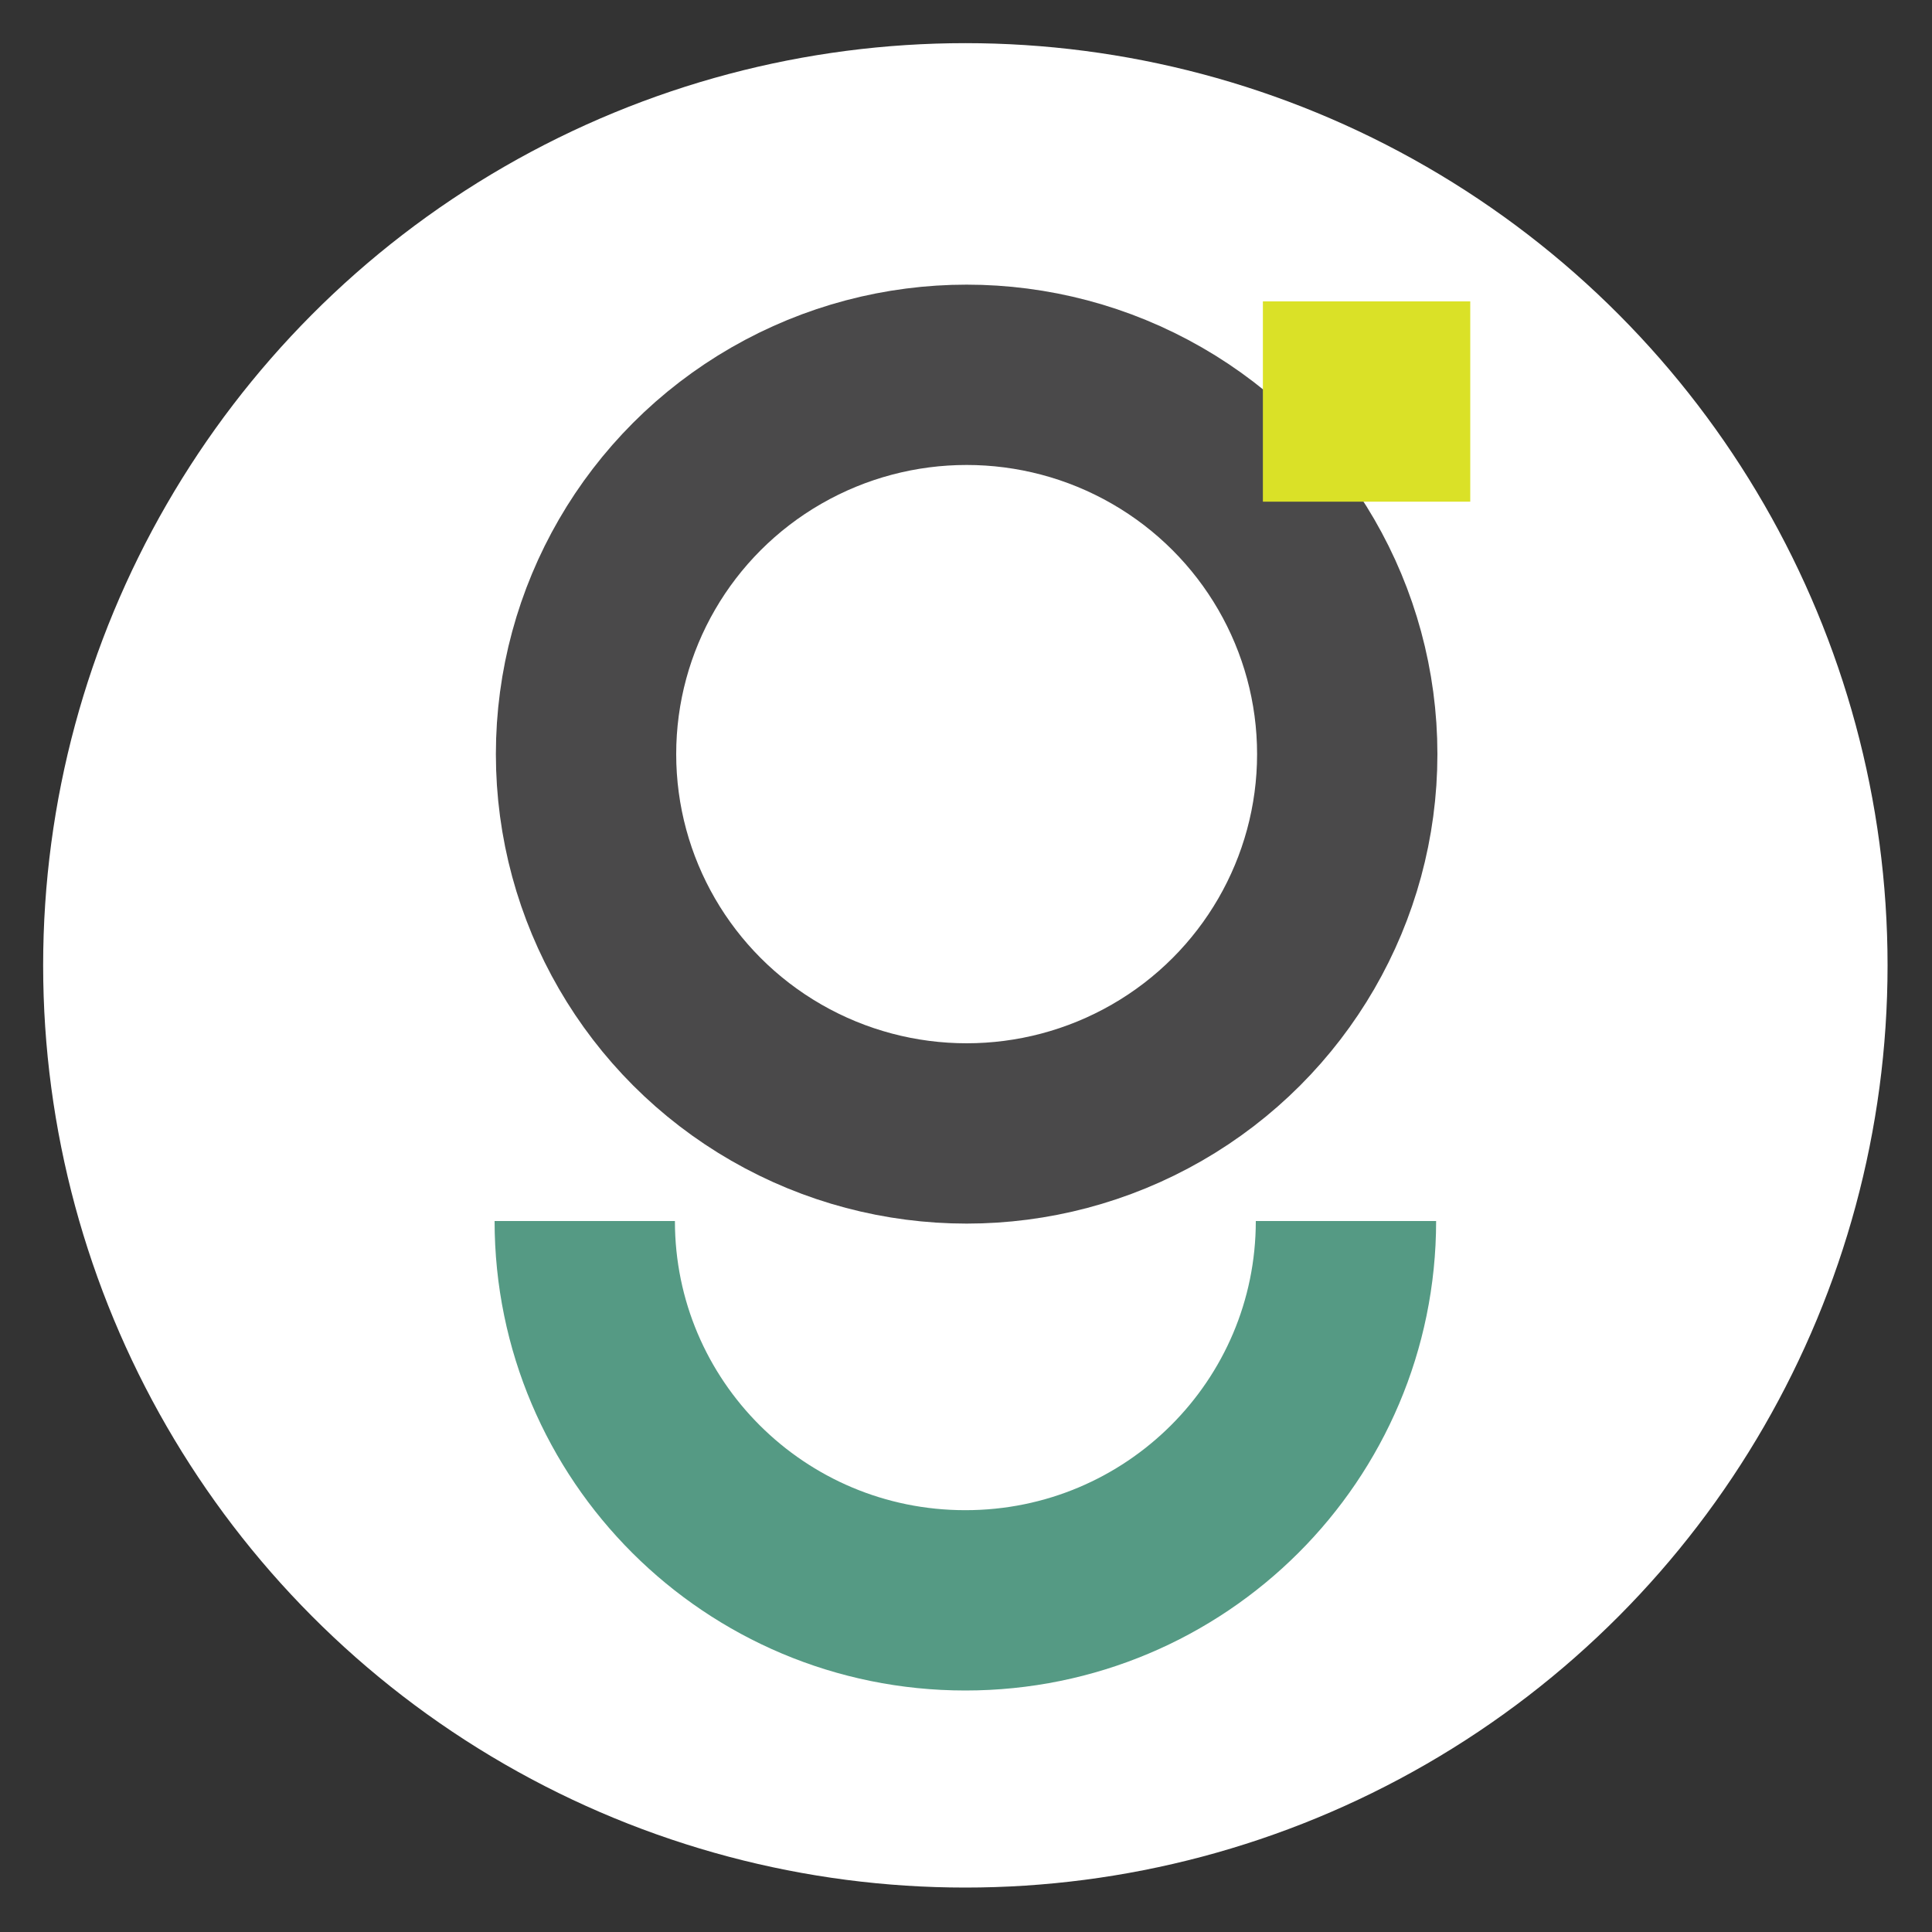
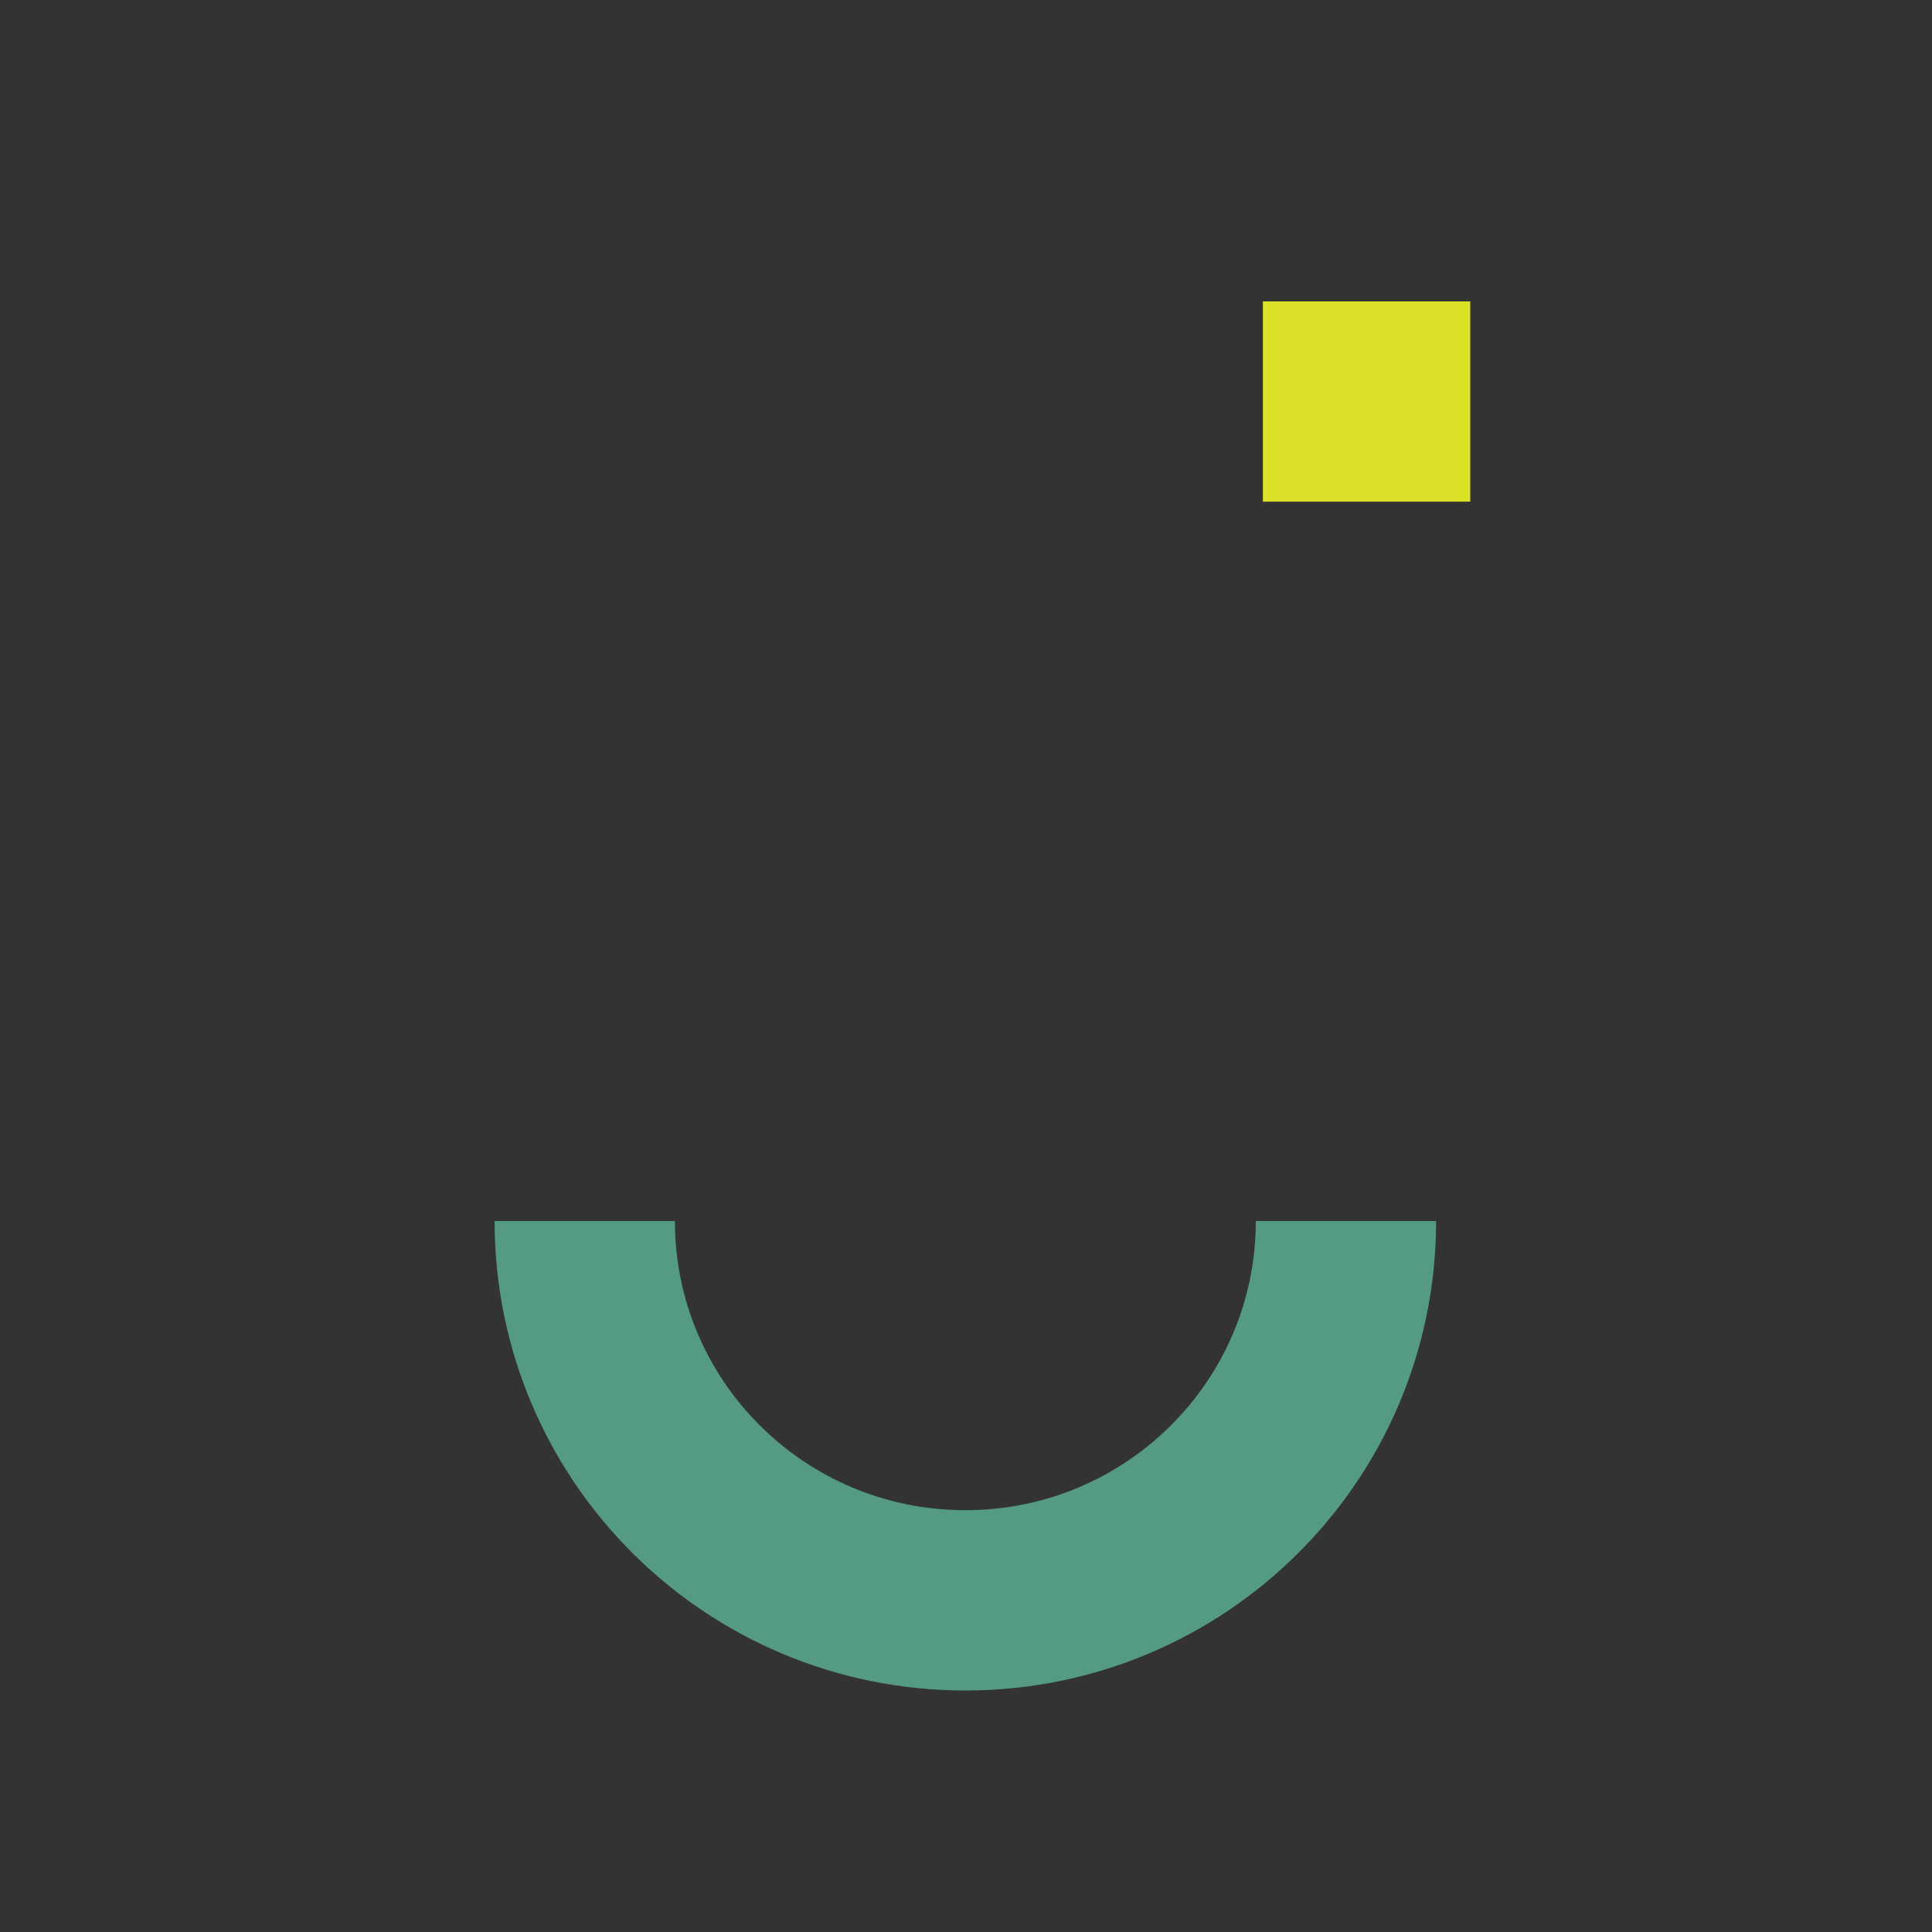
<svg xmlns="http://www.w3.org/2000/svg" id="Layer_1" data-name="Layer 1" version="1.1" viewBox="0 0 300 300">
  <rect x="0" y="0" width="300" height="300" fill="#333333" stroke="none" />
  <defs>
    <style>
      .cls-1 {
        stroke: #4a494a;
      }

      .cls-1, .cls-2 {
        fill: none;
        stroke-miterlimit: 10;
        stroke-width: 28px;
      }

      .cls-2 {
        stroke: #559a84;
      }

      .cls-3 {
        fill: #dae127;
      }

      .cls-3, .cls-4 {
        stroke-width: 0px;
      }

      .cls-4 {
        fill: #fff;
      }
    </style>
  </defs>
-   <circle class="cls-4" cx="149.9" cy="149.9" r="143.2" />
-   <ellipse class="cls-1" cx="150.1" cy="117.1" rx="59.1" ry="58.9" />
  <path class="cls-2" d="M209,189.6c0,32.5-26.4,58.9-59.1,58.9s-59.1-26.4-59.1-58.9" />
  <rect class="cls-3" x="196.1" y="46.8" width="32.2" height="31.1" />
</svg>